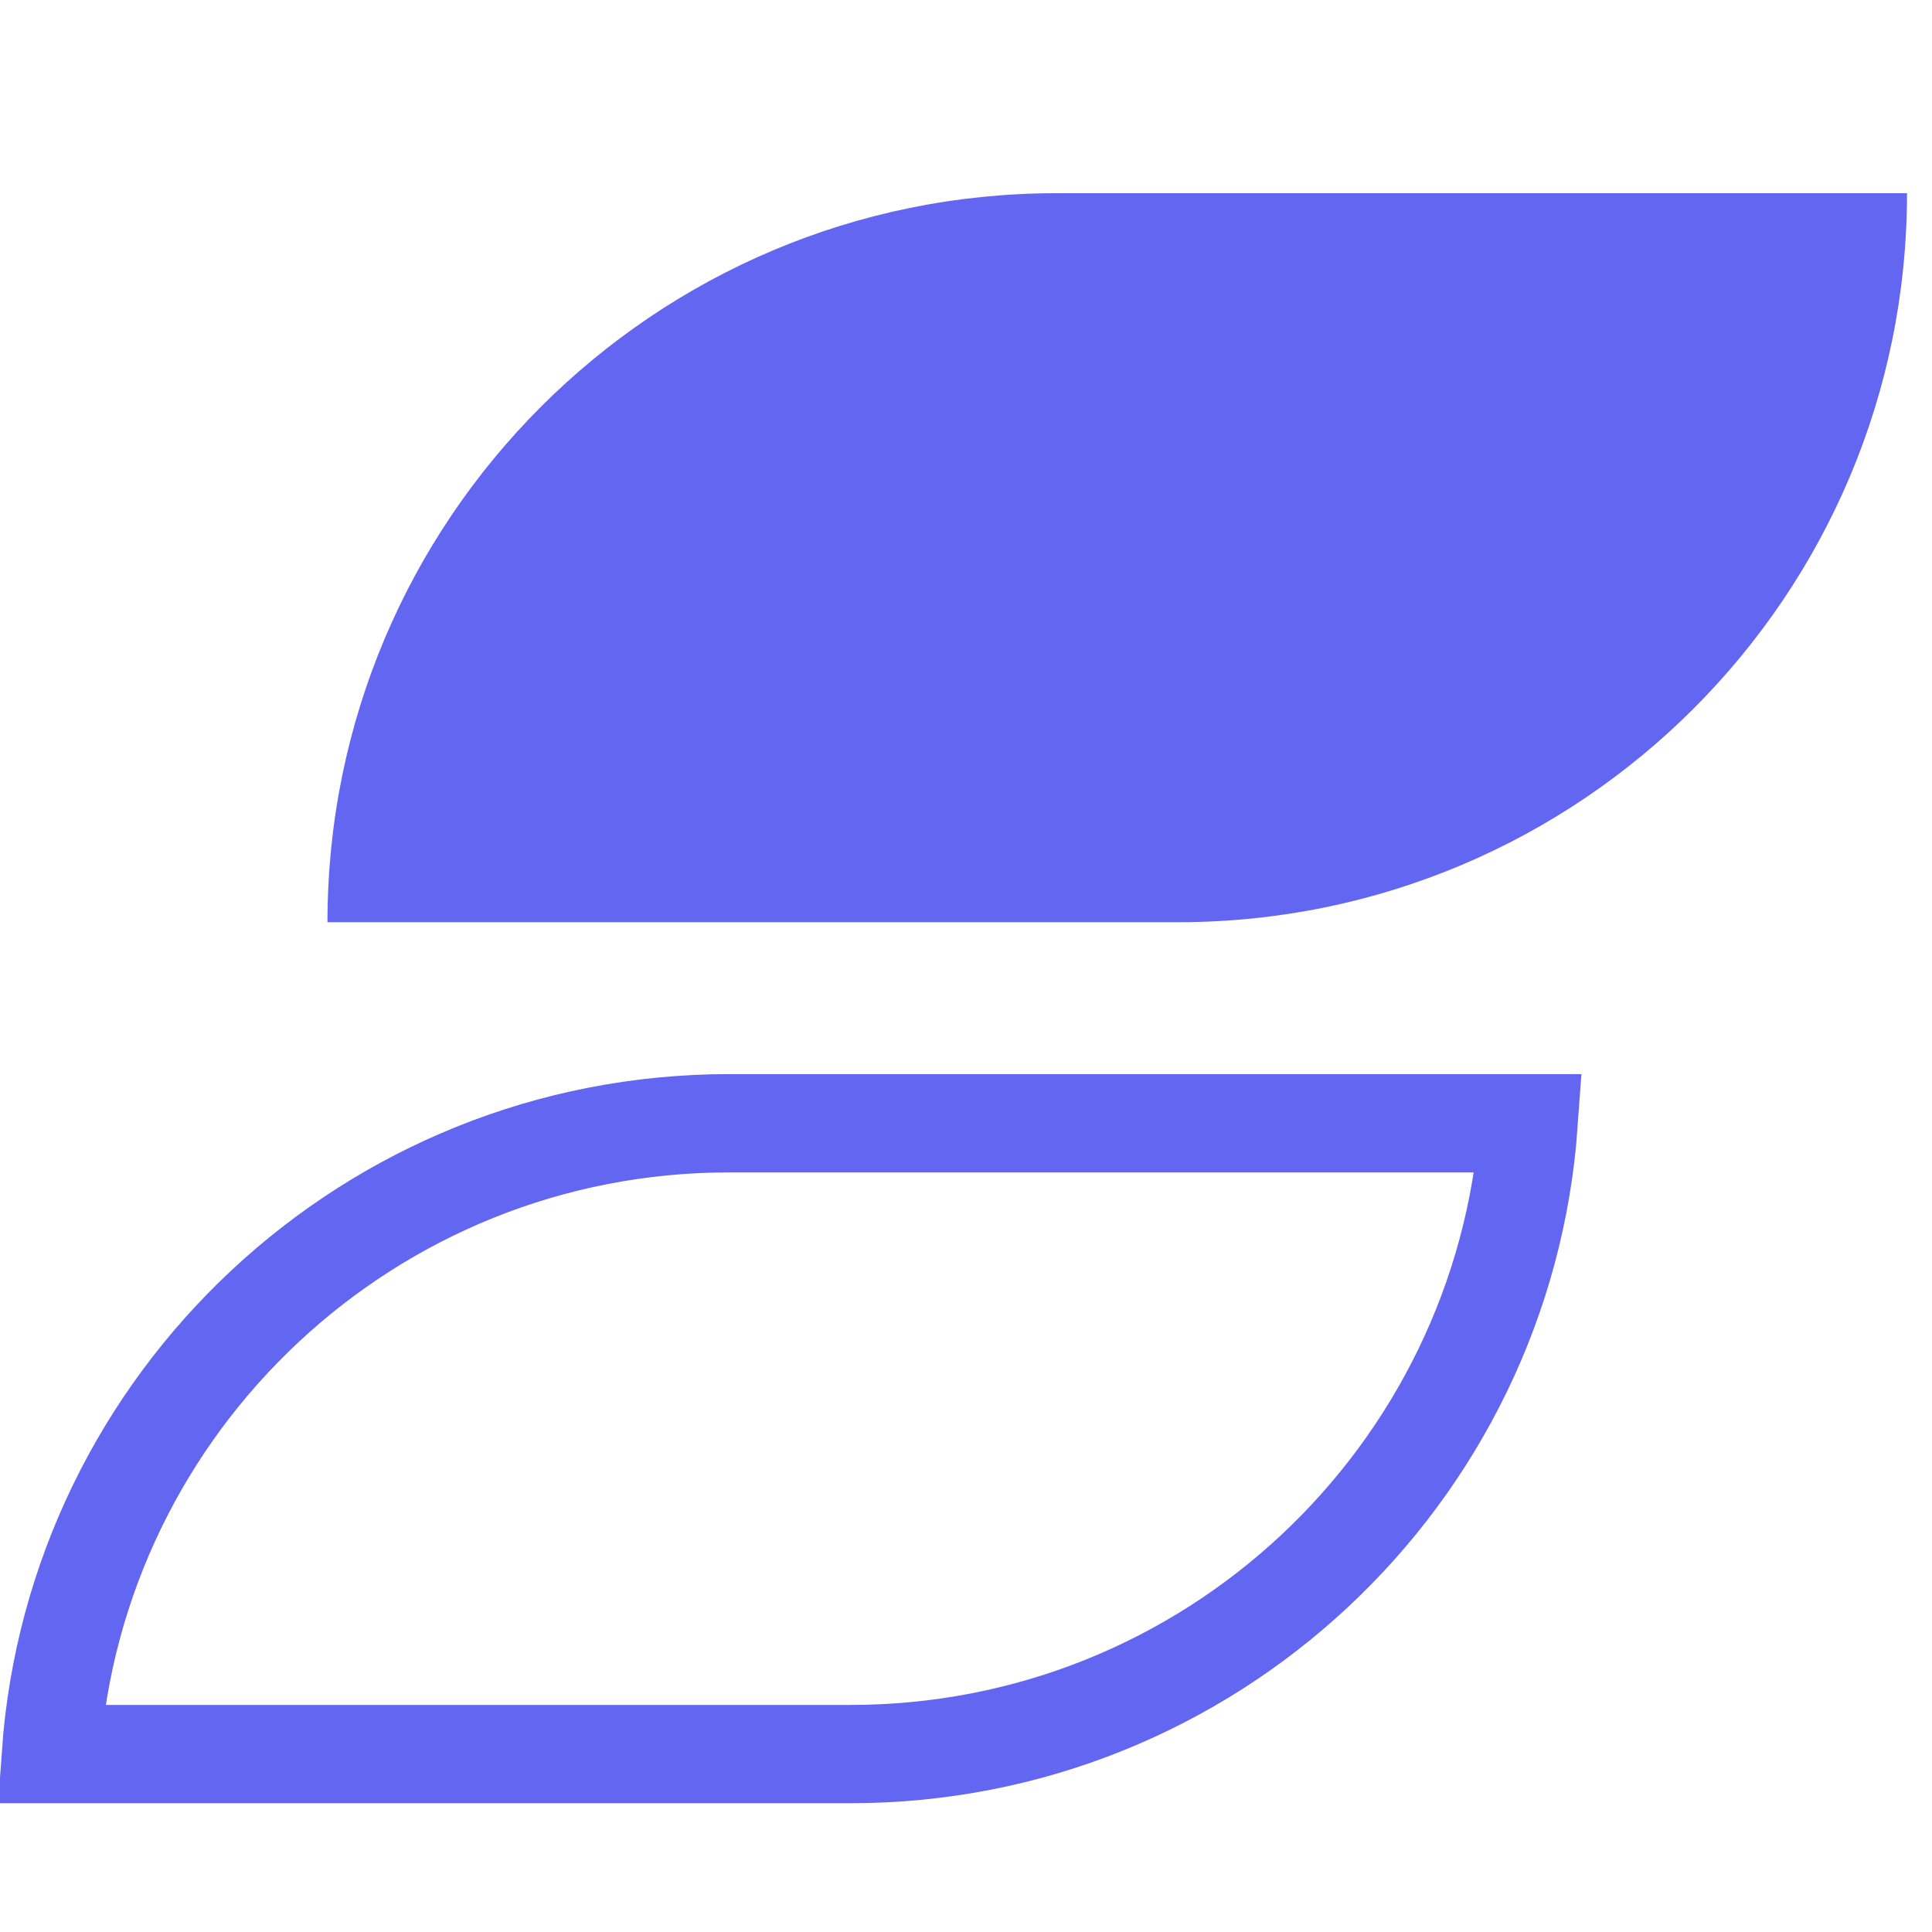
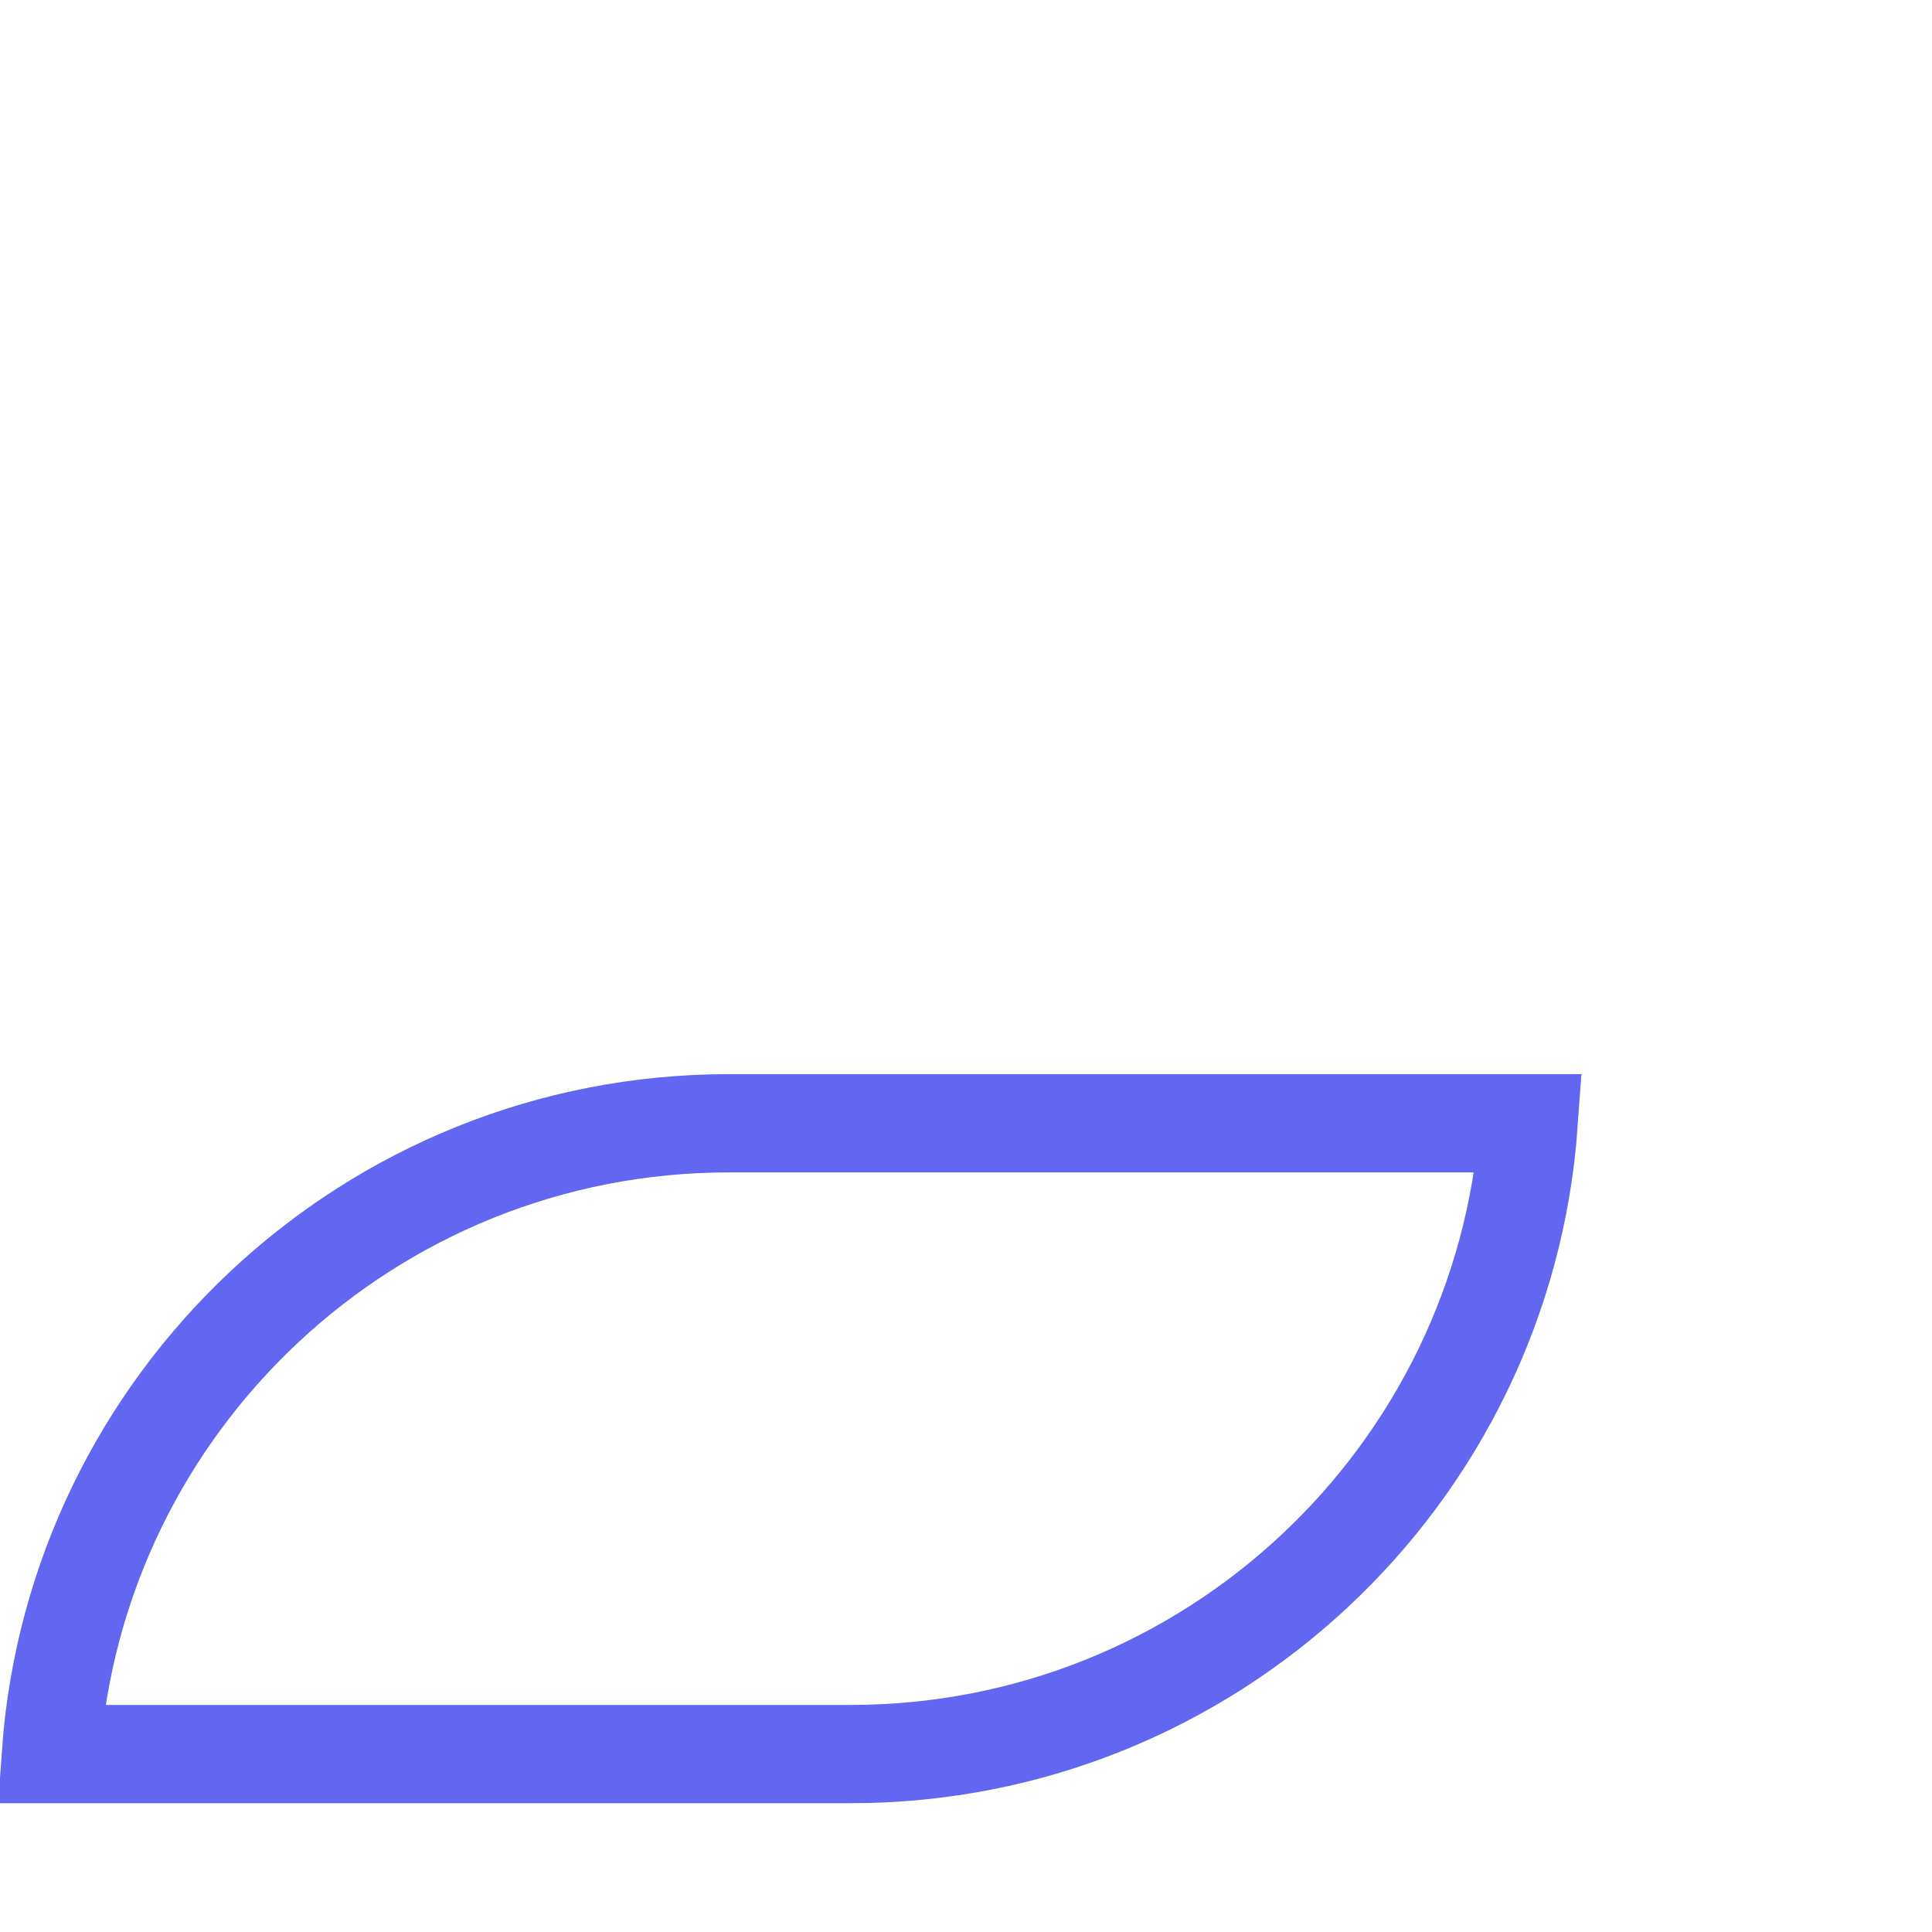
<svg xmlns="http://www.w3.org/2000/svg" width="30" height="30" viewBox="0 0 30 30" fill="none">
  <path d="M11.32 17.442H23.737C23.346 22.917 18.781 27.237 13.207 27.237H0.79C1.181 21.762 5.746 17.442 11.32 17.442Z" stroke="#6366F1" stroke-width="1.526" />
-   <path d="M5.085 14.32C5.085 8.068 10.153 3 16.405 3L29.612 3V3C29.612 9.252 24.544 14.32 18.292 14.32H5.085V14.32Z" fill="#6366F1" />
</svg>